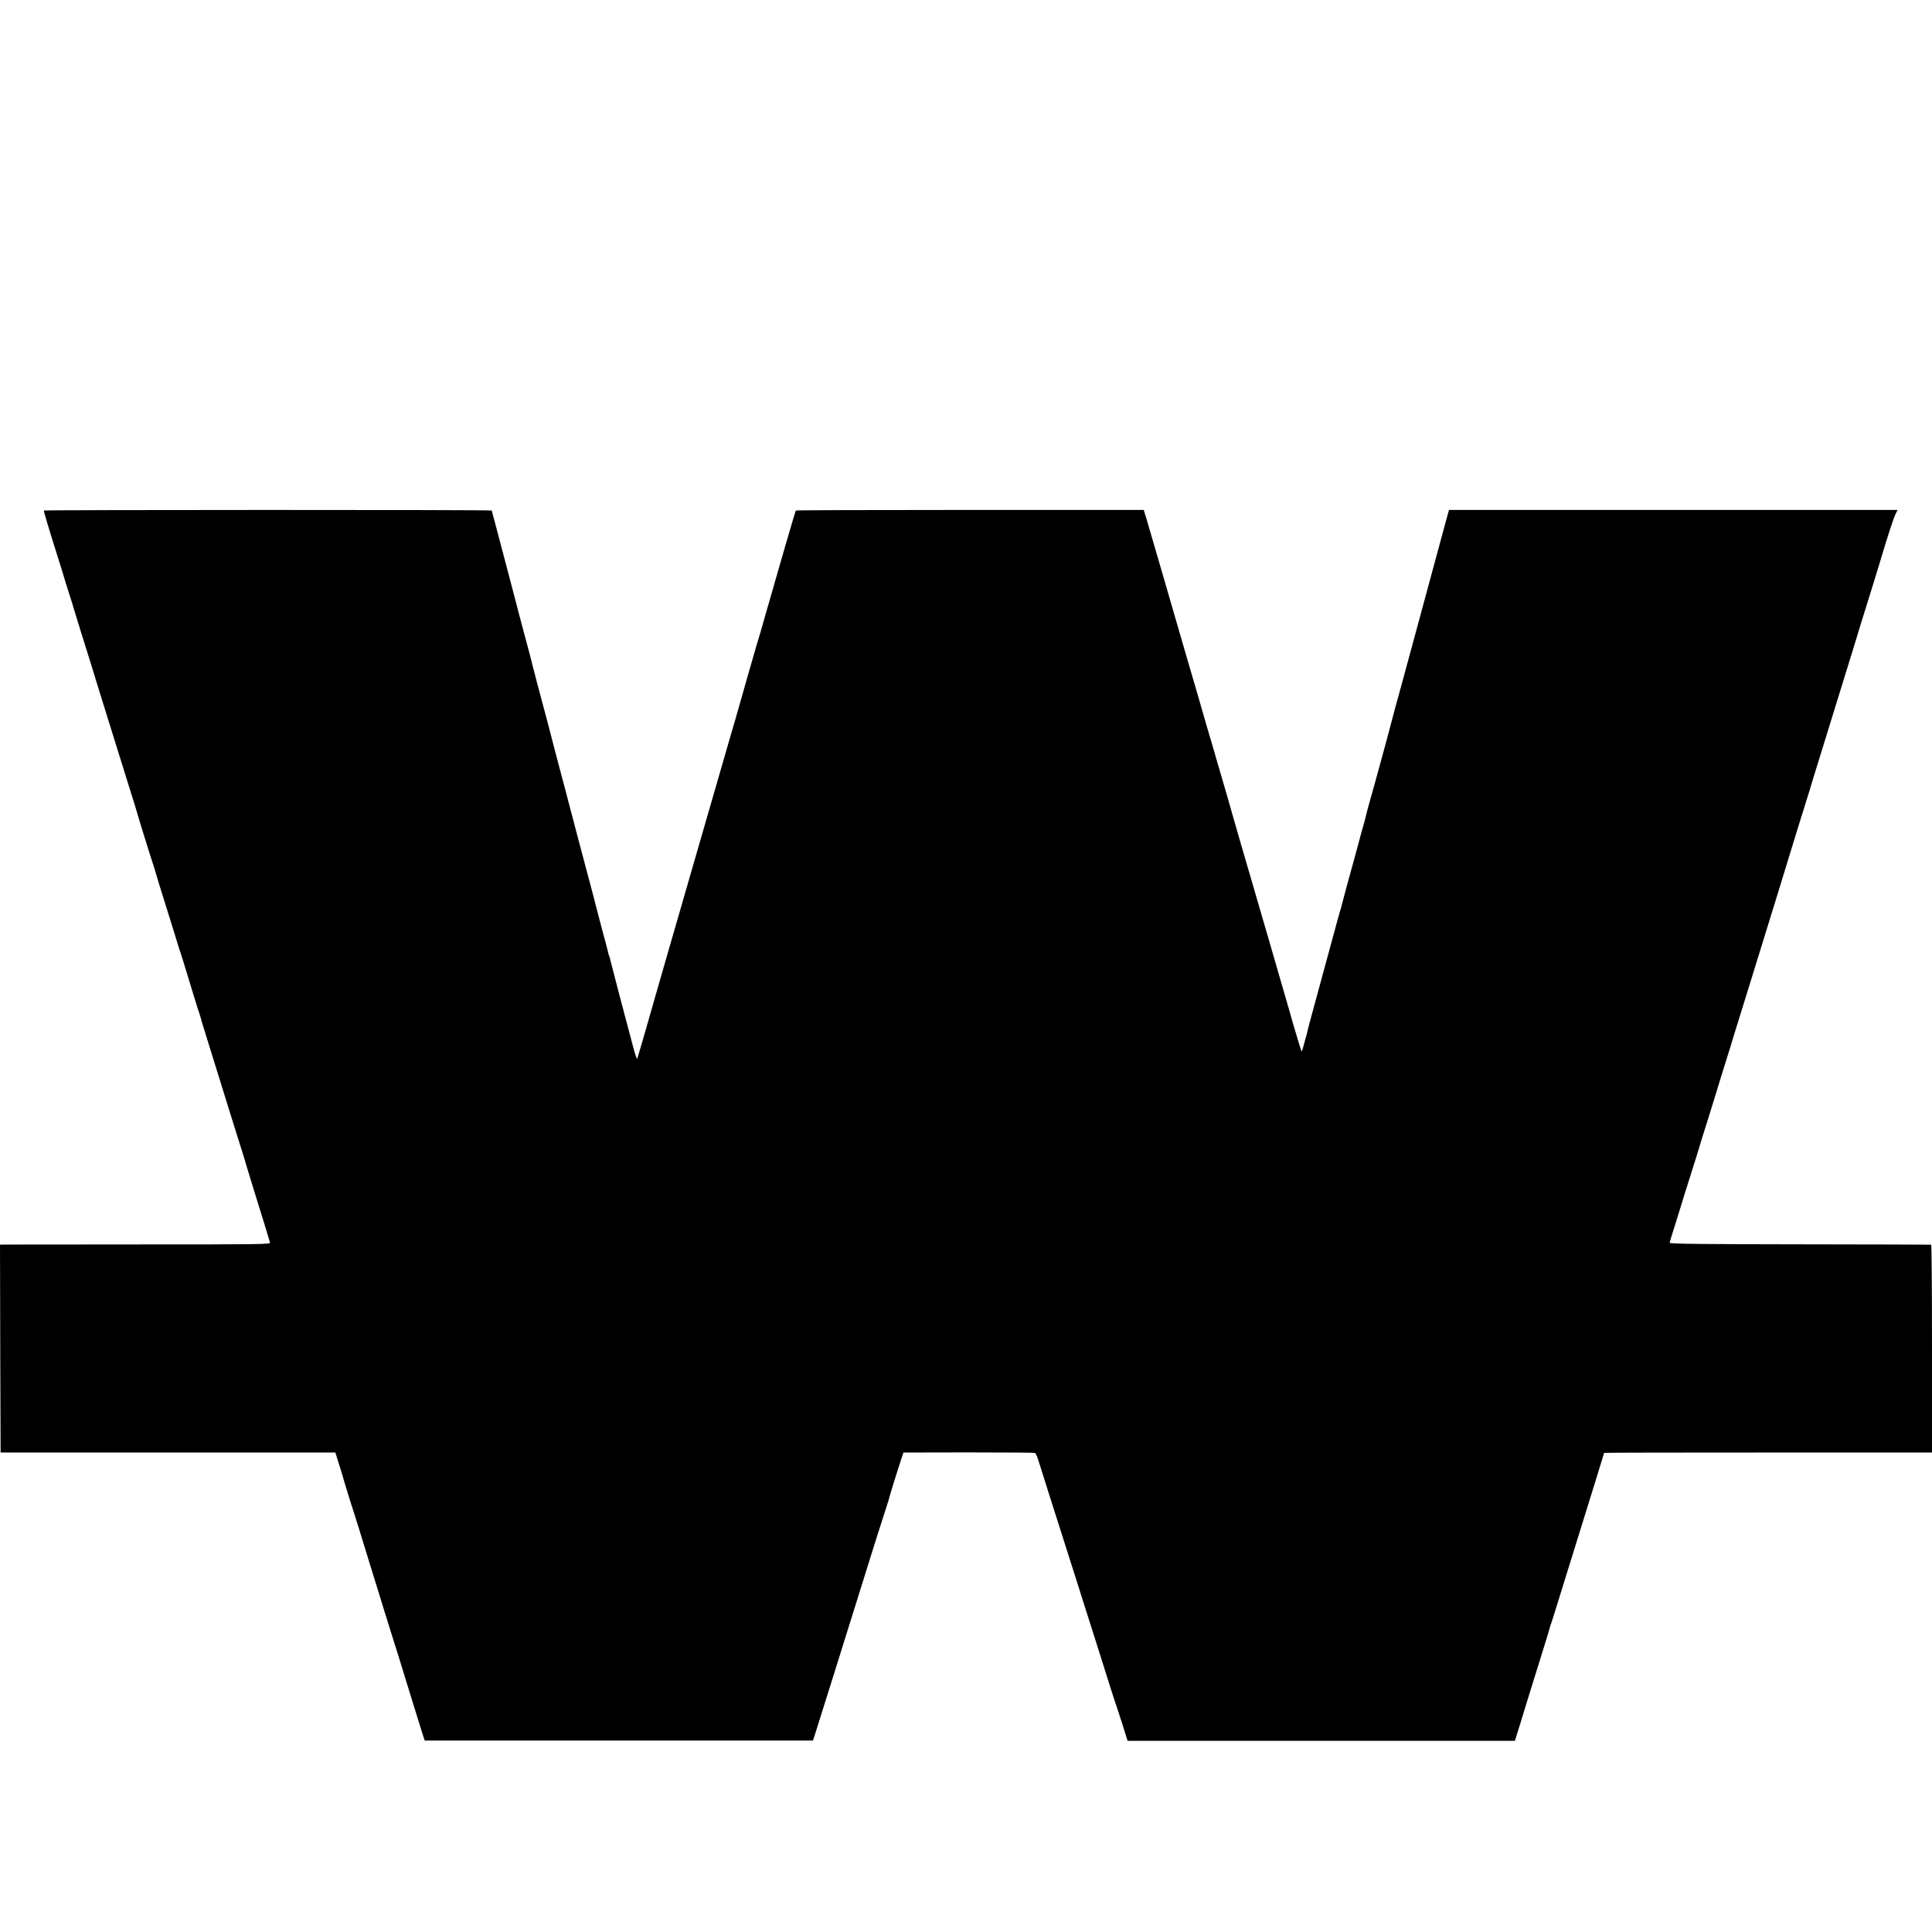
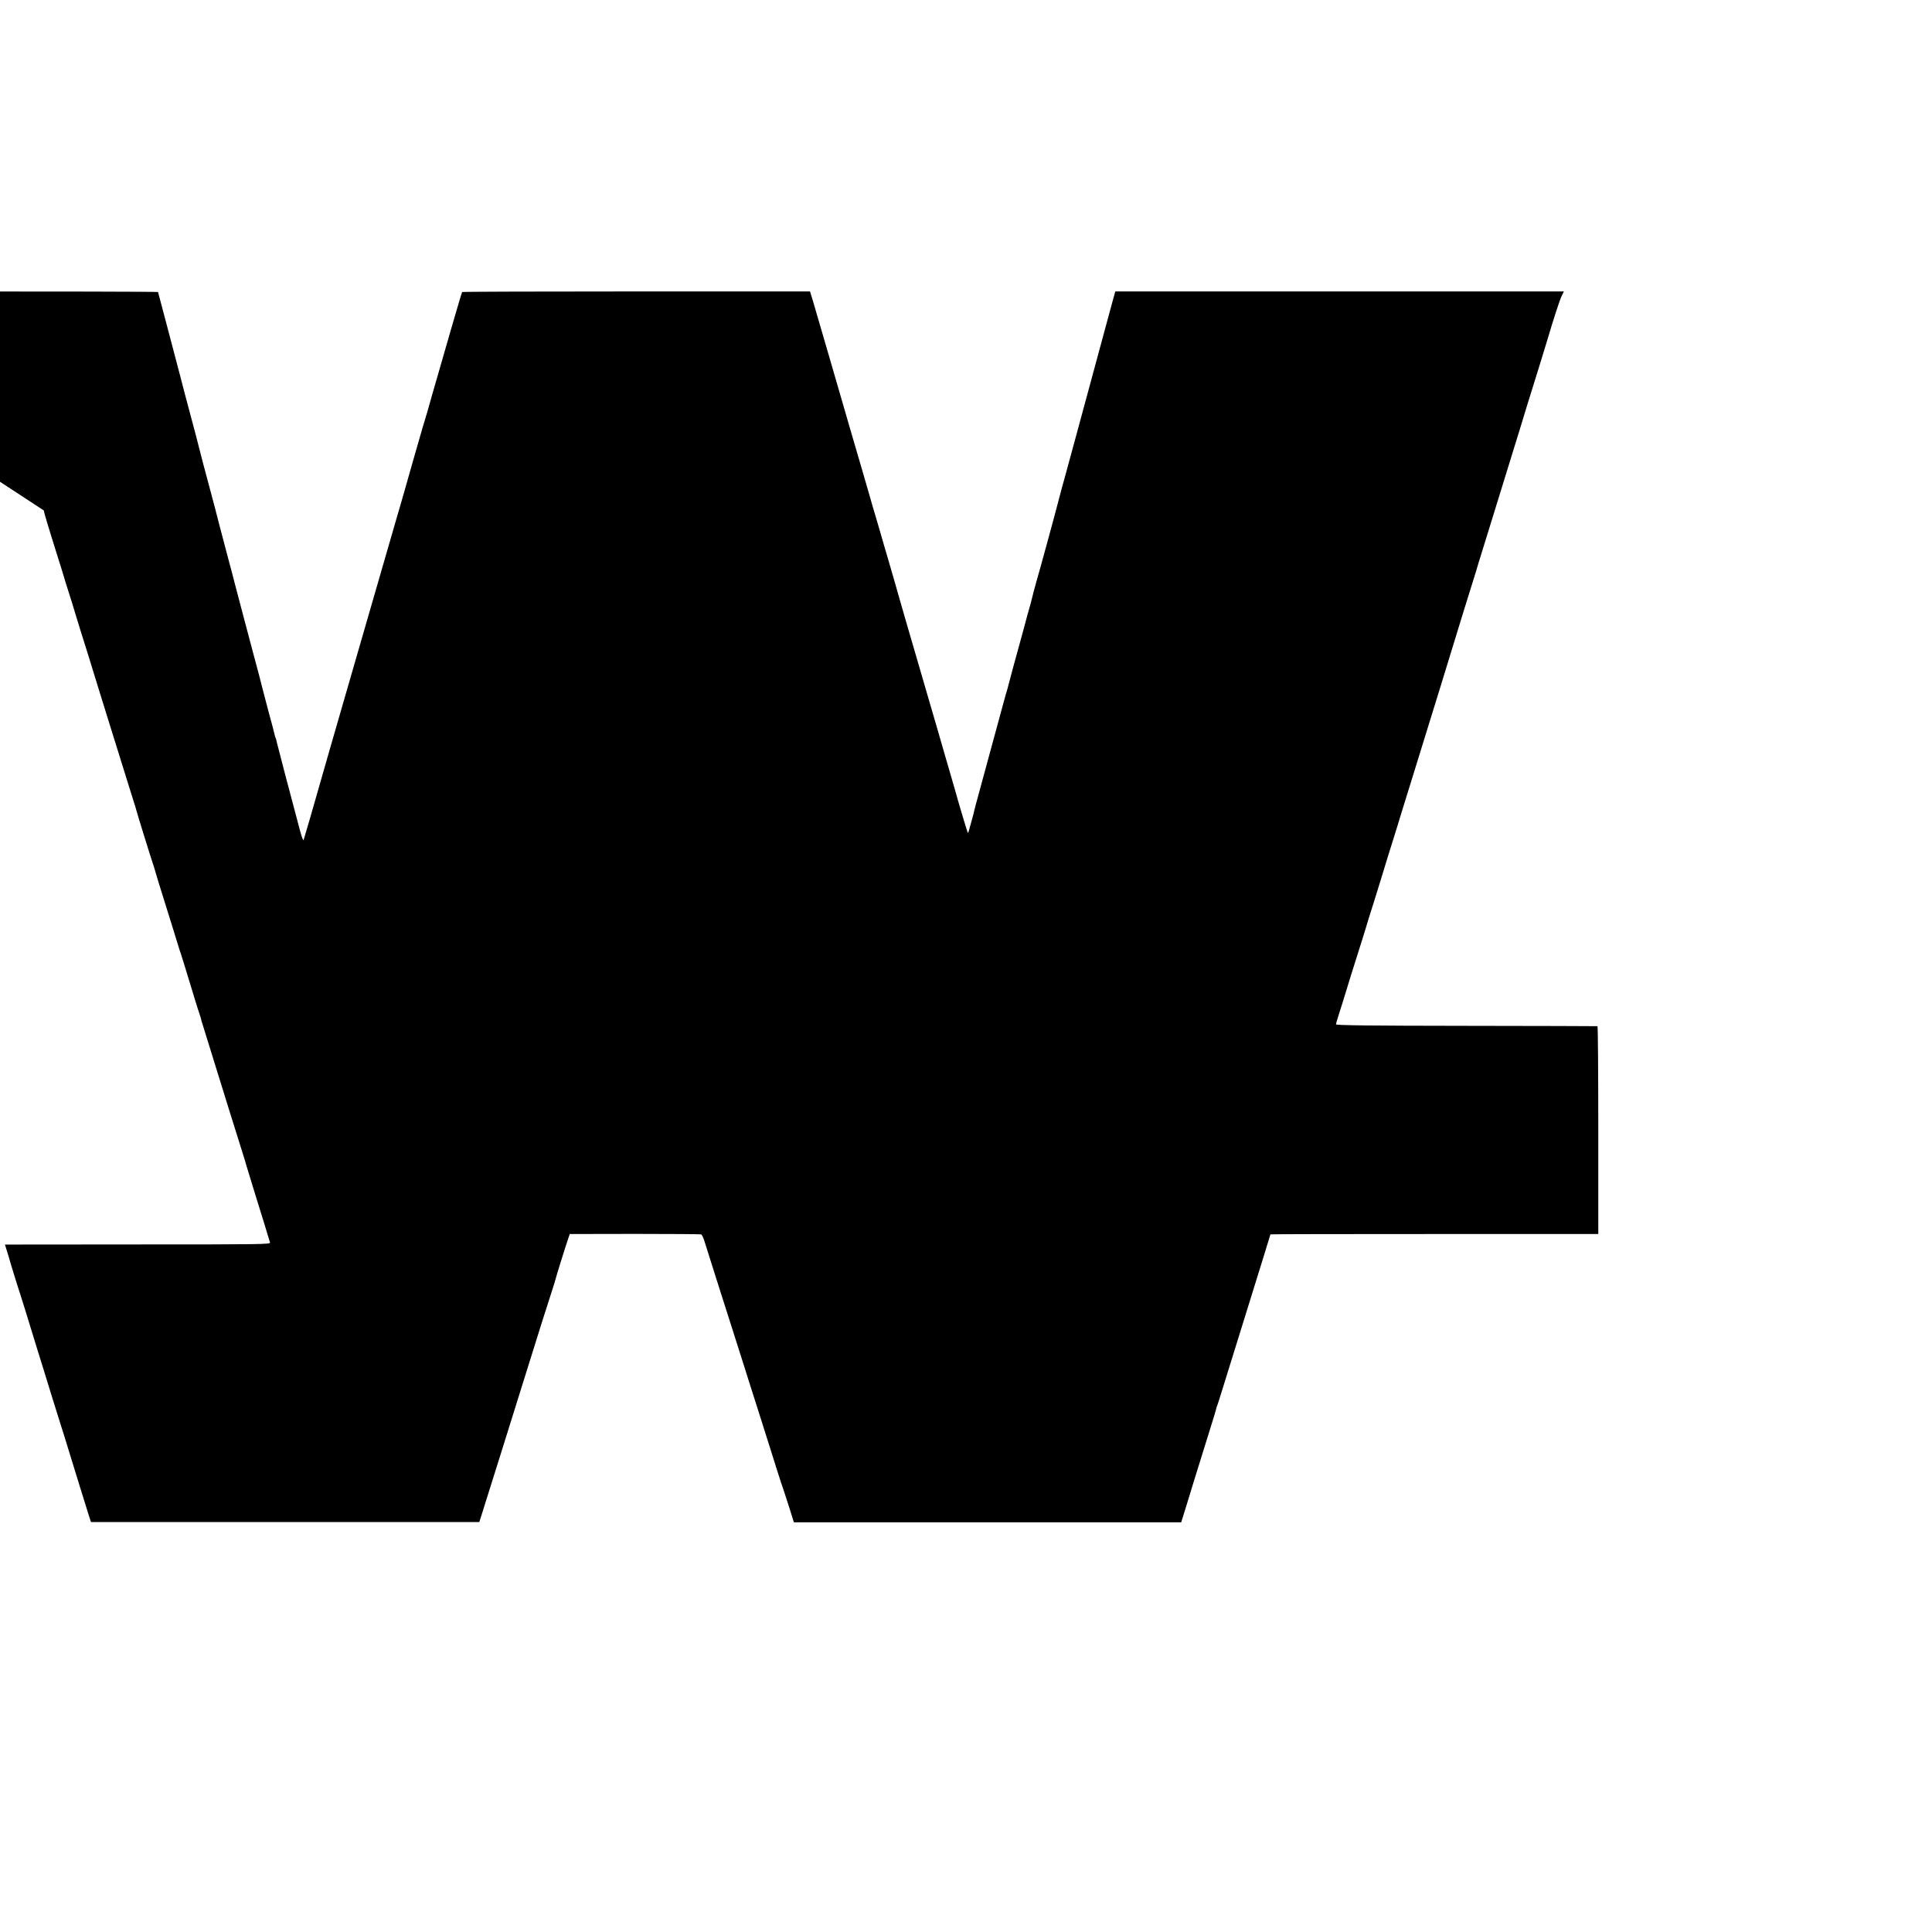
<svg xmlns="http://www.w3.org/2000/svg" version="1.0" width="1650pt" height="1650pt" viewBox="0 0 1650 1650" preserveAspectRatio="xMidYMid meet">
  <g transform="translate(0,1650) scale(0.1,-0.1)" fill="#000000" stroke="none">
-     <path d="M375 12140 c-3 -5 29 -113 124 -415 16 -49 43 -137 60 -195 18 -58 36 -116 41 -130 5 -14 23 -72 40 -130 30 -99 59 -193 115 -370 13 -41 41 -133 63 -205 41 -132 147 -475 227 -730 24 -77 60 -194 81 -260 21 -66 39 -124 40 -130 3 -16 124 -406 141 -455 8 -25 19 -58 23 -75 4 -16 40 -133 80 -260 59 -189 95 -304 124 -400 2 -5 6 -17 9 -25 3 -8 38 -121 77 -250 39 -129 75 -246 81 -260 5 -14 11 -34 14 -45 2 -11 8 -33 14 -50 17 -53 191 -616 231 -745 21 -69 57 -183 80 -255 22 -71 45 -143 50 -160 4 -16 22 -75 39 -130 17 -55 33 -107 35 -115 2 -8 18 -58 34 -110 29 -93 99 -319 108 -352 4 -15 -77 -16 -1108 -16 -612 -1 -1132 -1 -1156 -1 l-42 -1 2 -887 3 -888 1429 0 1430 0 28 -90 c16 -50 30 -97 33 -106 4 -20 82 -273 95 -309 5 -14 24 -77 44 -140 19 -63 67 -218 106 -345 39 -126 92 -295 116 -375 25 -80 60 -192 78 -250 19 -58 46 -145 61 -195 36 -119 162 -525 184 -595 l18 -55 1658 0 1658 0 18 55 c10 30 41 129 69 220 28 91 78 248 110 350 32 102 99 318 150 480 146 470 260 830 282 895 11 33 21 67 23 76 4 18 76 251 104 334 l17 50 554 1 c305 0 561 -2 567 -4 7 -2 19 -25 27 -51 14 -46 147 -466 286 -901 40 -124 82 -259 95 -300 13 -41 60 -190 105 -330 44 -140 104 -327 131 -415 28 -88 54 -169 59 -180 4 -11 26 -79 49 -151 l41 -131 1654 0 1654 0 47 151 c25 83 53 171 60 196 13 44 67 217 146 470 22 69 42 136 45 149 3 14 7 28 10 32 2 4 24 72 48 151 40 131 172 554 340 1095 36 117 66 213 66 215 0 2 630 3 1400 3 l1400 0 0 887 c0 489 -3 888 -7 888 -5 1 -509 2 -1120 3 -828 1 -1113 4 -1113 13 0 6 12 47 26 90 14 44 41 129 59 189 18 61 61 198 95 305 34 107 68 215 75 240 7 25 38 126 70 225 31 99 60 194 65 210 8 30 70 228 130 420 17 55 33 107 35 115 2 8 58 188 124 400 149 482 313 1011 356 1155 18 61 66 214 105 340 40 127 76 244 80 260 5 17 43 140 85 275 77 248 199 643 261 845 18 61 47 155 64 210 89 284 146 470 170 550 63 212 113 365 129 395 l17 35 -1915 0 -1916 0 -33 -120 c-41 -152 -299 -1103 -317 -1170 -8 -27 -39 -141 -69 -253 -31 -111 -60 -219 -65 -240 -12 -51 -169 -627 -186 -682 -12 -39 -40 -146 -50 -190 -2 -8 -16 -58 -31 -110 -14 -52 -27 -99 -28 -105 -4 -15 -25 -93 -41 -150 -15 -51 -96 -351 -100 -370 -1 -5 -4 -17 -7 -25 -3 -8 -15 -51 -27 -95 -18 -66 -182 -671 -238 -875 -8 -30 -16 -63 -18 -74 -4 -16 -24 -89 -41 -149 -3 -10 -7 -17 -9 -15 -3 3 -90 294 -105 353 -5 17 -45 156 -90 310 -44 154 -105 363 -135 465 -30 102 -66 226 -80 275 -15 50 -31 104 -35 120 -5 17 -36 125 -70 240 -34 116 -67 233 -75 260 -7 28 -43 151 -79 275 -36 124 -73 248 -80 275 -8 28 -28 95 -44 150 -17 55 -32 109 -35 120 -3 11 -32 112 -65 225 -64 218 -107 365 -288 990 -63 217 -126 433 -140 480 l-26 85 -1483 0 c-816 0 -1485 -2 -1488 -5 -3 -3 -46 -149 -97 -325 -50 -176 -110 -381 -131 -455 -22 -74 -41 -142 -43 -150 -4 -17 -50 -175 -66 -225 -14 -47 -150 -522 -155 -542 -3 -10 -33 -117 -69 -238 -63 -217 -236 -817 -362 -1252 -35 -123 -123 -426 -195 -675 -72 -249 -153 -532 -180 -628 -28 -96 -53 -182 -56 -190 -3 -8 -15 23 -28 70 -78 291 -198 749 -202 769 -2 14 -6 28 -9 33 -3 4 -7 17 -9 29 -2 12 -27 107 -56 212 -28 106 -52 198 -54 207 -3 14 -16 66 -75 285 -32 118 -120 454 -152 575 -16 63 -42 162 -58 220 -51 193 -112 424 -115 440 -4 14 -18 68 -100 375 -20 77 -38 147 -40 155 -2 8 -10 42 -19 75 -9 33 -18 67 -20 75 -2 8 -18 69 -36 135 -18 66 -34 127 -36 135 -23 91 -55 210 -110 420 -14 52 -38 145 -54 205 -16 61 -38 144 -49 185 -11 41 -21 77 -21 80 0 7 -3821 6 -3825 0z" />
+     <path d="M375 12140 c-3 -5 29 -113 124 -415 16 -49 43 -137 60 -195 18 -58 36 -116 41 -130 5 -14 23 -72 40 -130 30 -99 59 -193 115 -370 13 -41 41 -133 63 -205 41 -132 147 -475 227 -730 24 -77 60 -194 81 -260 21 -66 39 -124 40 -130 3 -16 124 -406 141 -455 8 -25 19 -58 23 -75 4 -16 40 -133 80 -260 59 -189 95 -304 124 -400 2 -5 6 -17 9 -25 3 -8 38 -121 77 -250 39 -129 75 -246 81 -260 5 -14 11 -34 14 -45 2 -11 8 -33 14 -50 17 -53 191 -616 231 -745 21 -69 57 -183 80 -255 22 -71 45 -143 50 -160 4 -16 22 -75 39 -130 17 -55 33 -107 35 -115 2 -8 18 -58 34 -110 29 -93 99 -319 108 -352 4 -15 -77 -16 -1108 -16 -612 -1 -1132 -1 -1156 -1 c16 -50 30 -97 33 -106 4 -20 82 -273 95 -309 5 -14 24 -77 44 -140 19 -63 67 -218 106 -345 39 -126 92 -295 116 -375 25 -80 60 -192 78 -250 19 -58 46 -145 61 -195 36 -119 162 -525 184 -595 l18 -55 1658 0 1658 0 18 55 c10 30 41 129 69 220 28 91 78 248 110 350 32 102 99 318 150 480 146 470 260 830 282 895 11 33 21 67 23 76 4 18 76 251 104 334 l17 50 554 1 c305 0 561 -2 567 -4 7 -2 19 -25 27 -51 14 -46 147 -466 286 -901 40 -124 82 -259 95 -300 13 -41 60 -190 105 -330 44 -140 104 -327 131 -415 28 -88 54 -169 59 -180 4 -11 26 -79 49 -151 l41 -131 1654 0 1654 0 47 151 c25 83 53 171 60 196 13 44 67 217 146 470 22 69 42 136 45 149 3 14 7 28 10 32 2 4 24 72 48 151 40 131 172 554 340 1095 36 117 66 213 66 215 0 2 630 3 1400 3 l1400 0 0 887 c0 489 -3 888 -7 888 -5 1 -509 2 -1120 3 -828 1 -1113 4 -1113 13 0 6 12 47 26 90 14 44 41 129 59 189 18 61 61 198 95 305 34 107 68 215 75 240 7 25 38 126 70 225 31 99 60 194 65 210 8 30 70 228 130 420 17 55 33 107 35 115 2 8 58 188 124 400 149 482 313 1011 356 1155 18 61 66 214 105 340 40 127 76 244 80 260 5 17 43 140 85 275 77 248 199 643 261 845 18 61 47 155 64 210 89 284 146 470 170 550 63 212 113 365 129 395 l17 35 -1915 0 -1916 0 -33 -120 c-41 -152 -299 -1103 -317 -1170 -8 -27 -39 -141 -69 -253 -31 -111 -60 -219 -65 -240 -12 -51 -169 -627 -186 -682 -12 -39 -40 -146 -50 -190 -2 -8 -16 -58 -31 -110 -14 -52 -27 -99 -28 -105 -4 -15 -25 -93 -41 -150 -15 -51 -96 -351 -100 -370 -1 -5 -4 -17 -7 -25 -3 -8 -15 -51 -27 -95 -18 -66 -182 -671 -238 -875 -8 -30 -16 -63 -18 -74 -4 -16 -24 -89 -41 -149 -3 -10 -7 -17 -9 -15 -3 3 -90 294 -105 353 -5 17 -45 156 -90 310 -44 154 -105 363 -135 465 -30 102 -66 226 -80 275 -15 50 -31 104 -35 120 -5 17 -36 125 -70 240 -34 116 -67 233 -75 260 -7 28 -43 151 -79 275 -36 124 -73 248 -80 275 -8 28 -28 95 -44 150 -17 55 -32 109 -35 120 -3 11 -32 112 -65 225 -64 218 -107 365 -288 990 -63 217 -126 433 -140 480 l-26 85 -1483 0 c-816 0 -1485 -2 -1488 -5 -3 -3 -46 -149 -97 -325 -50 -176 -110 -381 -131 -455 -22 -74 -41 -142 -43 -150 -4 -17 -50 -175 -66 -225 -14 -47 -150 -522 -155 -542 -3 -10 -33 -117 -69 -238 -63 -217 -236 -817 -362 -1252 -35 -123 -123 -426 -195 -675 -72 -249 -153 -532 -180 -628 -28 -96 -53 -182 -56 -190 -3 -8 -15 23 -28 70 -78 291 -198 749 -202 769 -2 14 -6 28 -9 33 -3 4 -7 17 -9 29 -2 12 -27 107 -56 212 -28 106 -52 198 -54 207 -3 14 -16 66 -75 285 -32 118 -120 454 -152 575 -16 63 -42 162 -58 220 -51 193 -112 424 -115 440 -4 14 -18 68 -100 375 -20 77 -38 147 -40 155 -2 8 -10 42 -19 75 -9 33 -18 67 -20 75 -2 8 -18 69 -36 135 -18 66 -34 127 -36 135 -23 91 -55 210 -110 420 -14 52 -38 145 -54 205 -16 61 -38 144 -49 185 -11 41 -21 77 -21 80 0 7 -3821 6 -3825 0z" />
  </g>
</svg>